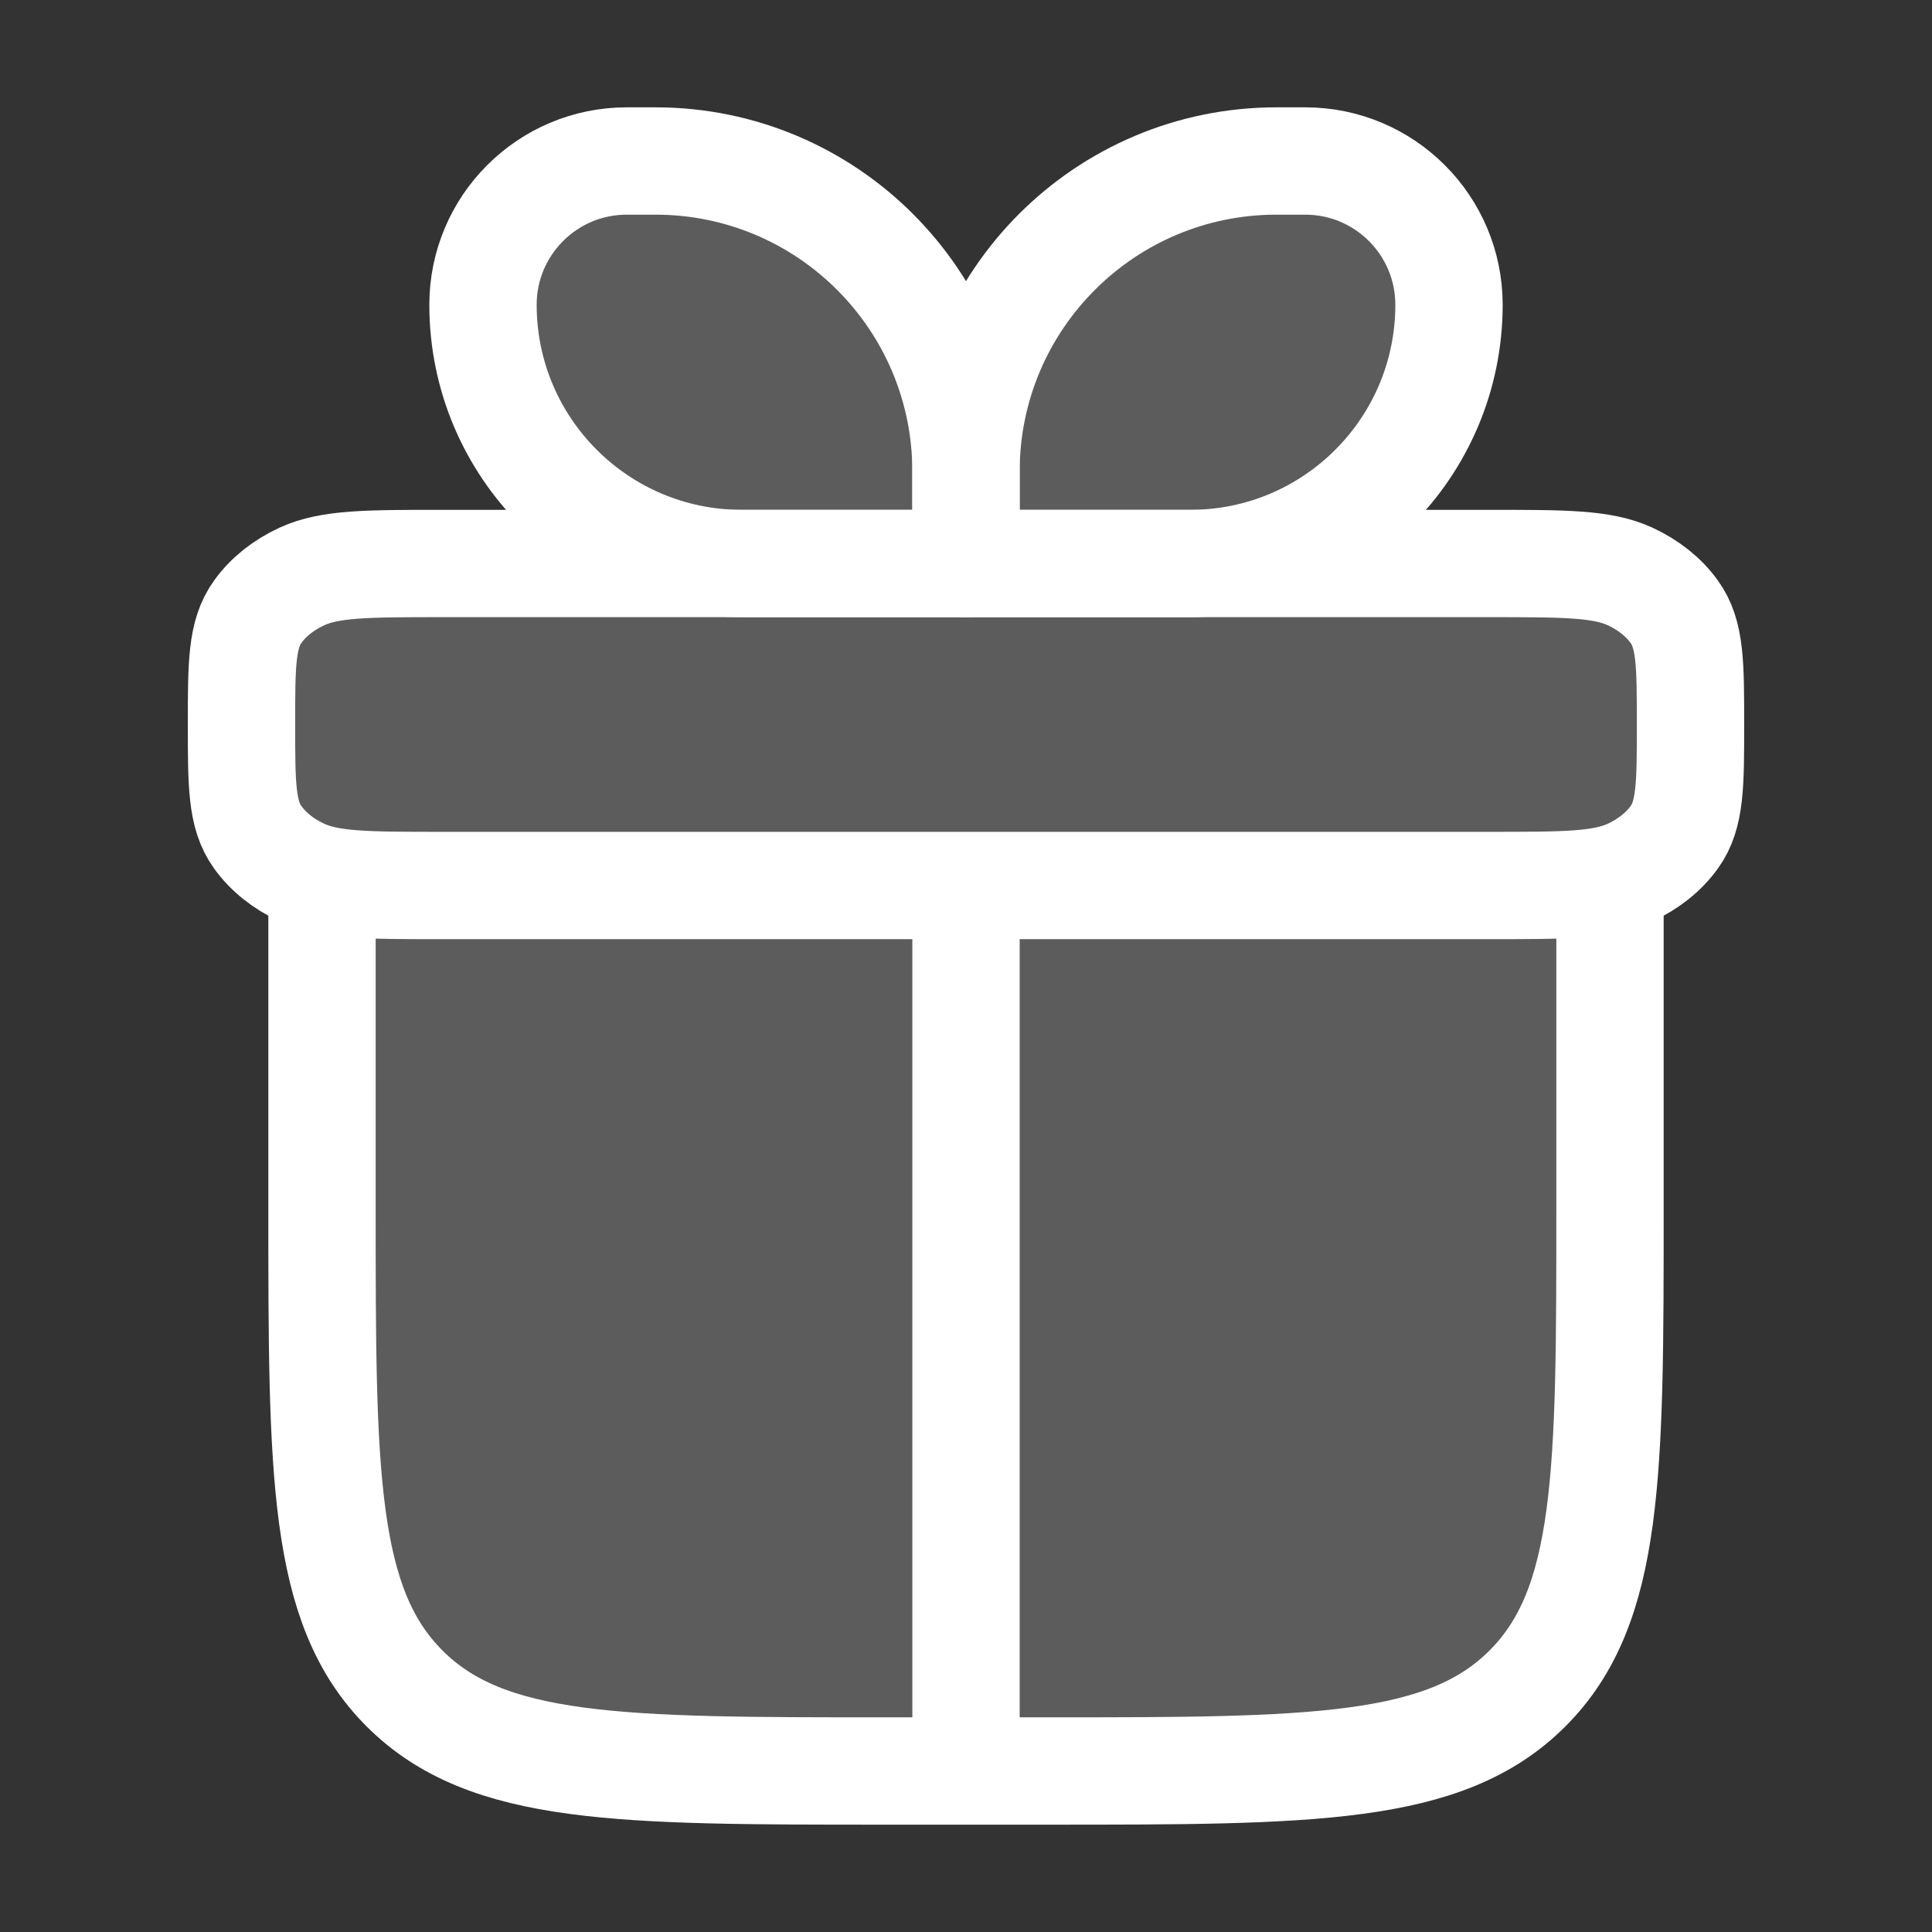
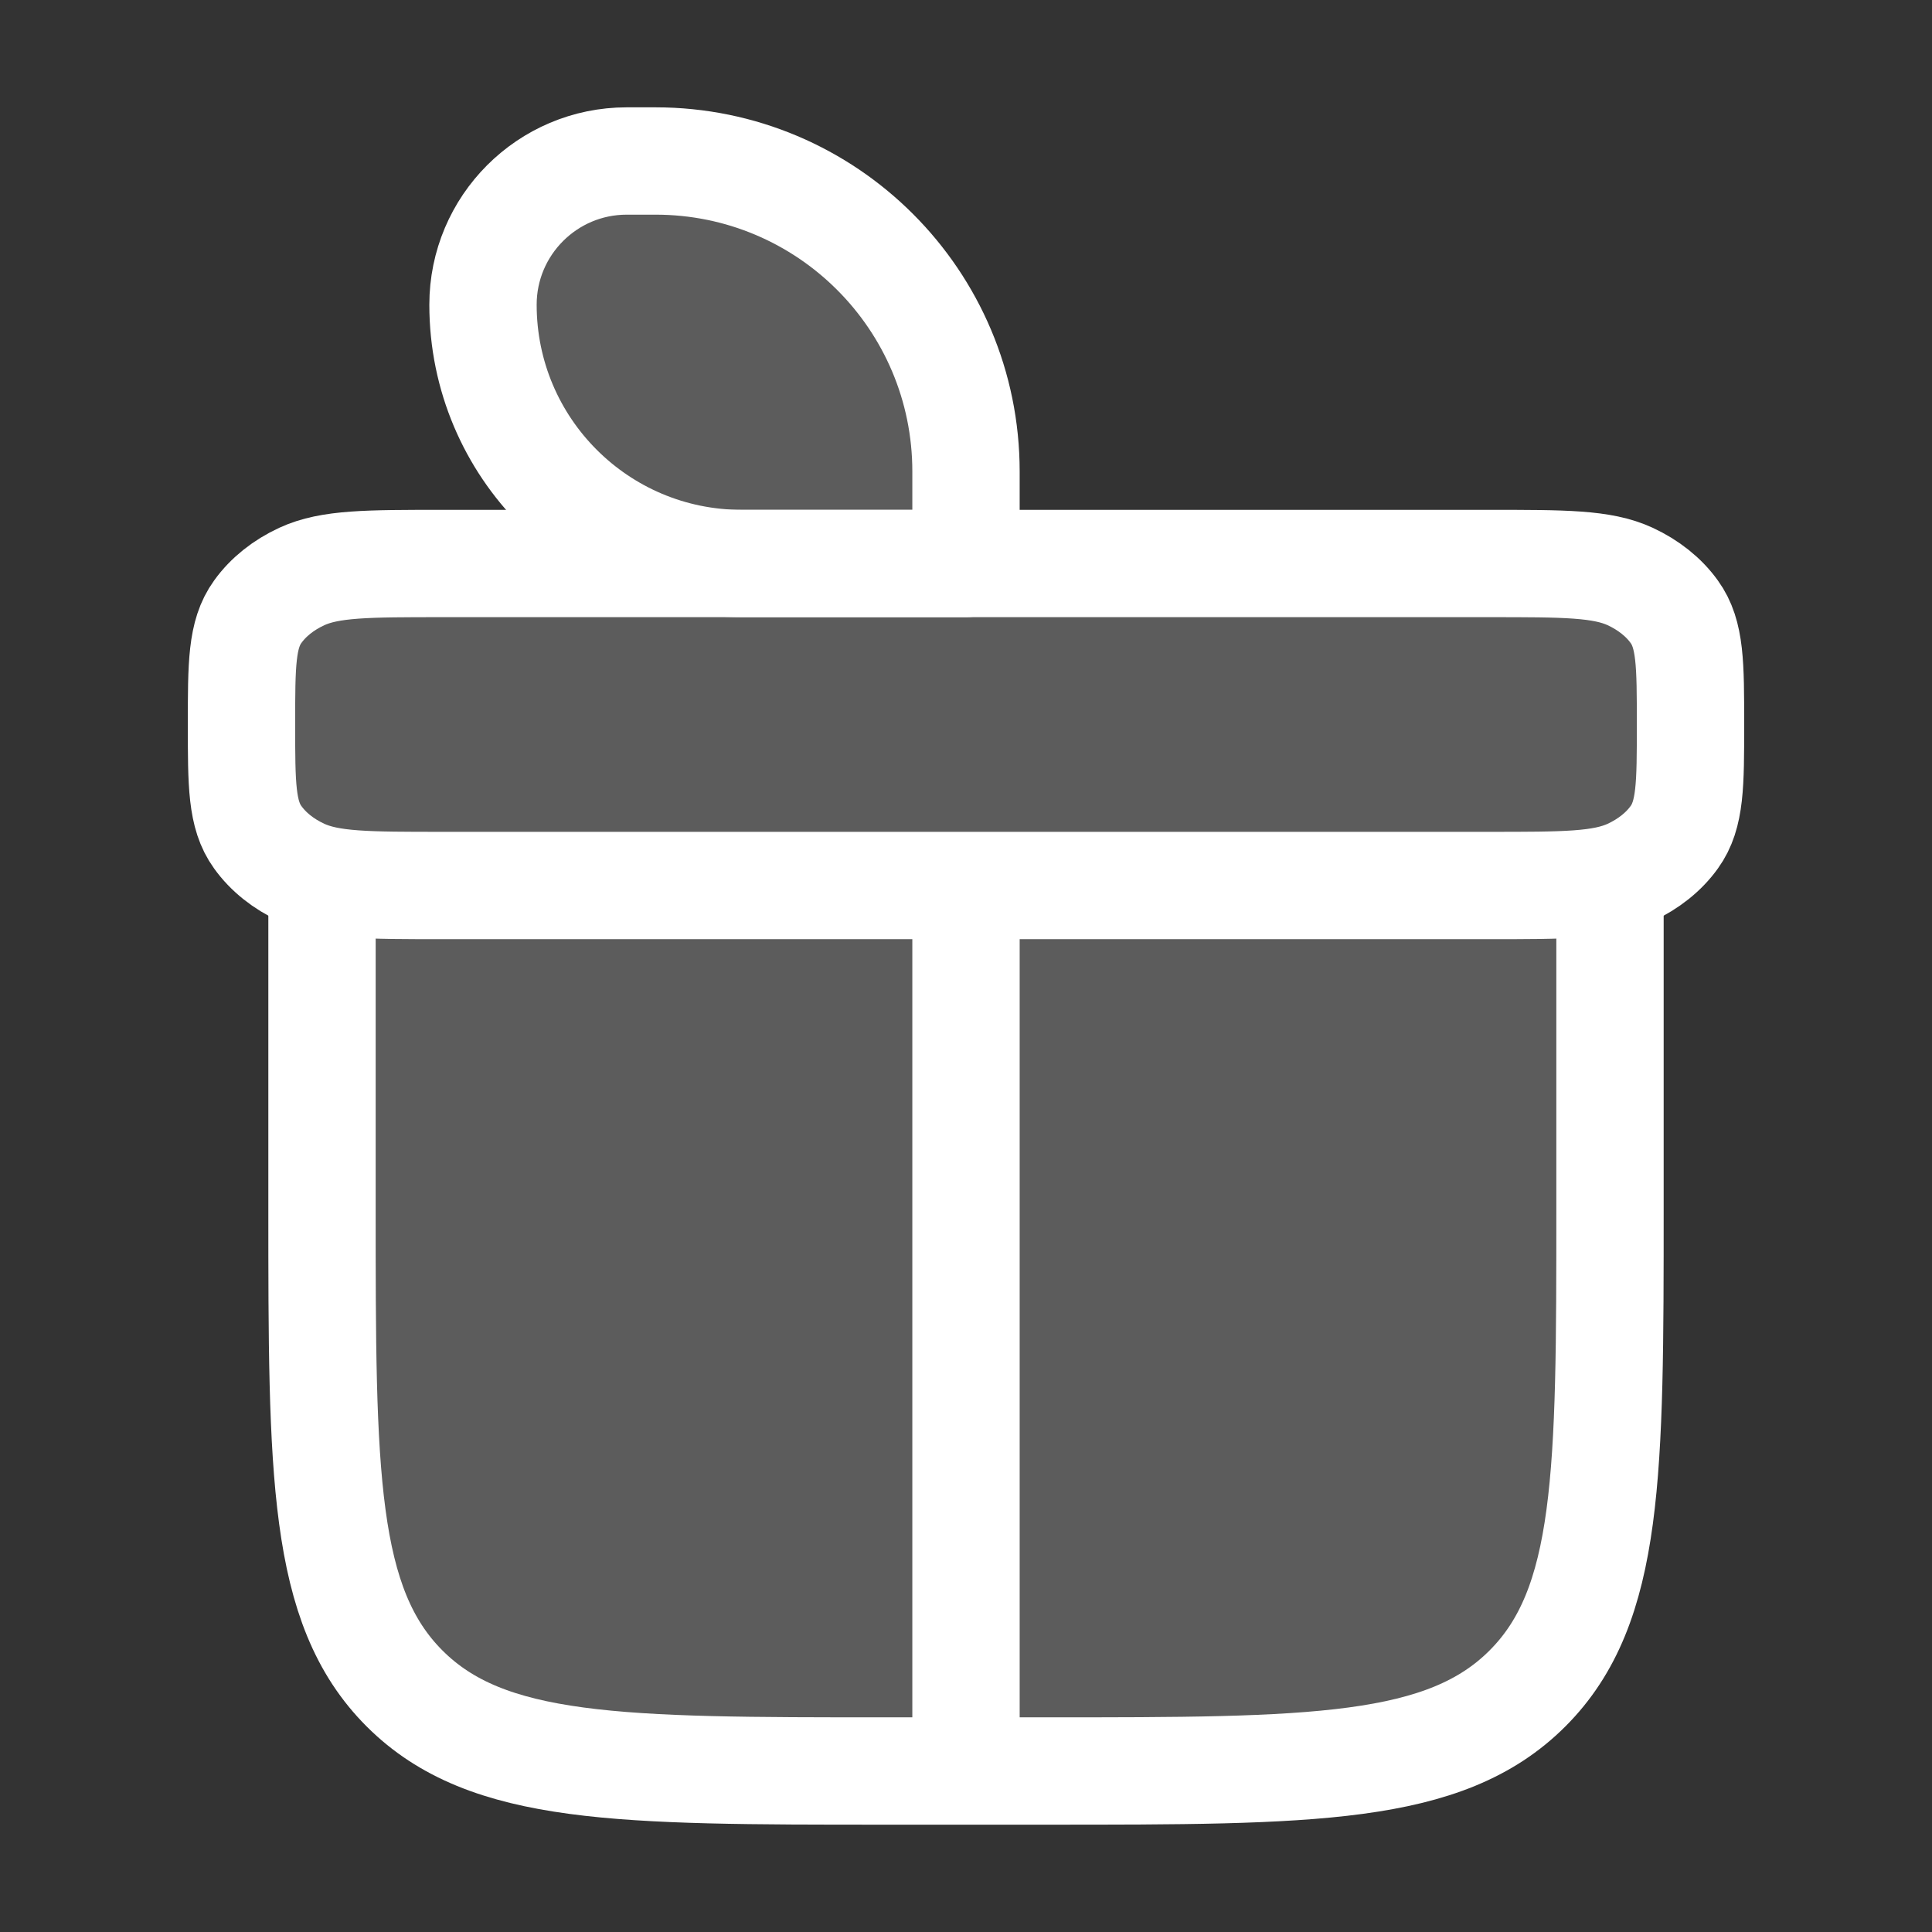
<svg xmlns="http://www.w3.org/2000/svg" width="18" height="18" viewBox="0 0 18 18" fill="none">
  <rect x="0" y="0" width="18" height="18" fill="#333333" stroke="none" />
  <path d="M3 8.25V11.25C3 13.725 3 14.962 3.769 15.731C4.538 16.5 5.775 16.5 8.25 16.5H9.75C12.225 16.5 13.462 16.5 14.231 15.731C15 14.962 15 13.725 15 11.25V8.25" fill="white" fill-opacity="0.2" />
  <path d="M3 8.25V11.25C3 13.725 3 14.962 3.769 15.731C4.538 16.5 5.775 16.5 8.25 16.5H9.75C12.225 16.5 13.462 16.5 14.231 15.731C15 14.962 15 13.725 15 11.25V8.25" stroke="white" stroke-linecap="round" stroke-linejoin="round" />
  <path d="M2.25 6.75C2.25 6.189 2.25 5.909 2.401 5.7C2.499 5.563 2.641 5.45 2.812 5.371C3.074 5.25 3.424 5.25 4.125 5.25H13.875C14.576 5.25 14.926 5.25 15.188 5.371C15.358 5.45 15.501 5.563 15.599 5.7C15.75 5.909 15.75 6.189 15.75 6.75C15.75 7.311 15.75 7.591 15.599 7.8C15.501 7.937 15.358 8.05 15.188 8.129C14.926 8.25 14.576 8.25 13.875 8.25H4.125C3.424 8.25 3.074 8.25 2.812 8.129C2.641 8.05 2.499 7.937 2.401 7.8C2.25 7.591 2.25 7.311 2.25 6.75Z" fill="white" fill-opacity="0.2" stroke="white" stroke-linejoin="round" />
  <path d="M4.5 2.839C4.5 2.1 5.1 1.5 5.839 1.5H6.107C7.705 1.5 9 2.795 9 4.393V5.25H6.911C5.579 5.25 4.5 4.171 4.5 2.839Z" fill="white" fill-opacity="0.2" stroke="white" stroke-linejoin="round" />
-   <path d="M13.5 2.839C13.5 2.1 12.9 1.5 12.161 1.5H11.893C10.295 1.5 9 2.795 9 4.393V5.25H11.089C12.421 5.25 13.5 4.171 13.5 2.839Z" fill="white" fill-opacity="0.2" stroke="white" stroke-linejoin="round" />
  <path d="M9 8.496L9 16.496L9 8.496Z" fill="white" fill-opacity="0.2" />
  <path d="M9 8.496L9 16.496" stroke="white" stroke-linecap="round" stroke-linejoin="round" />
</svg>